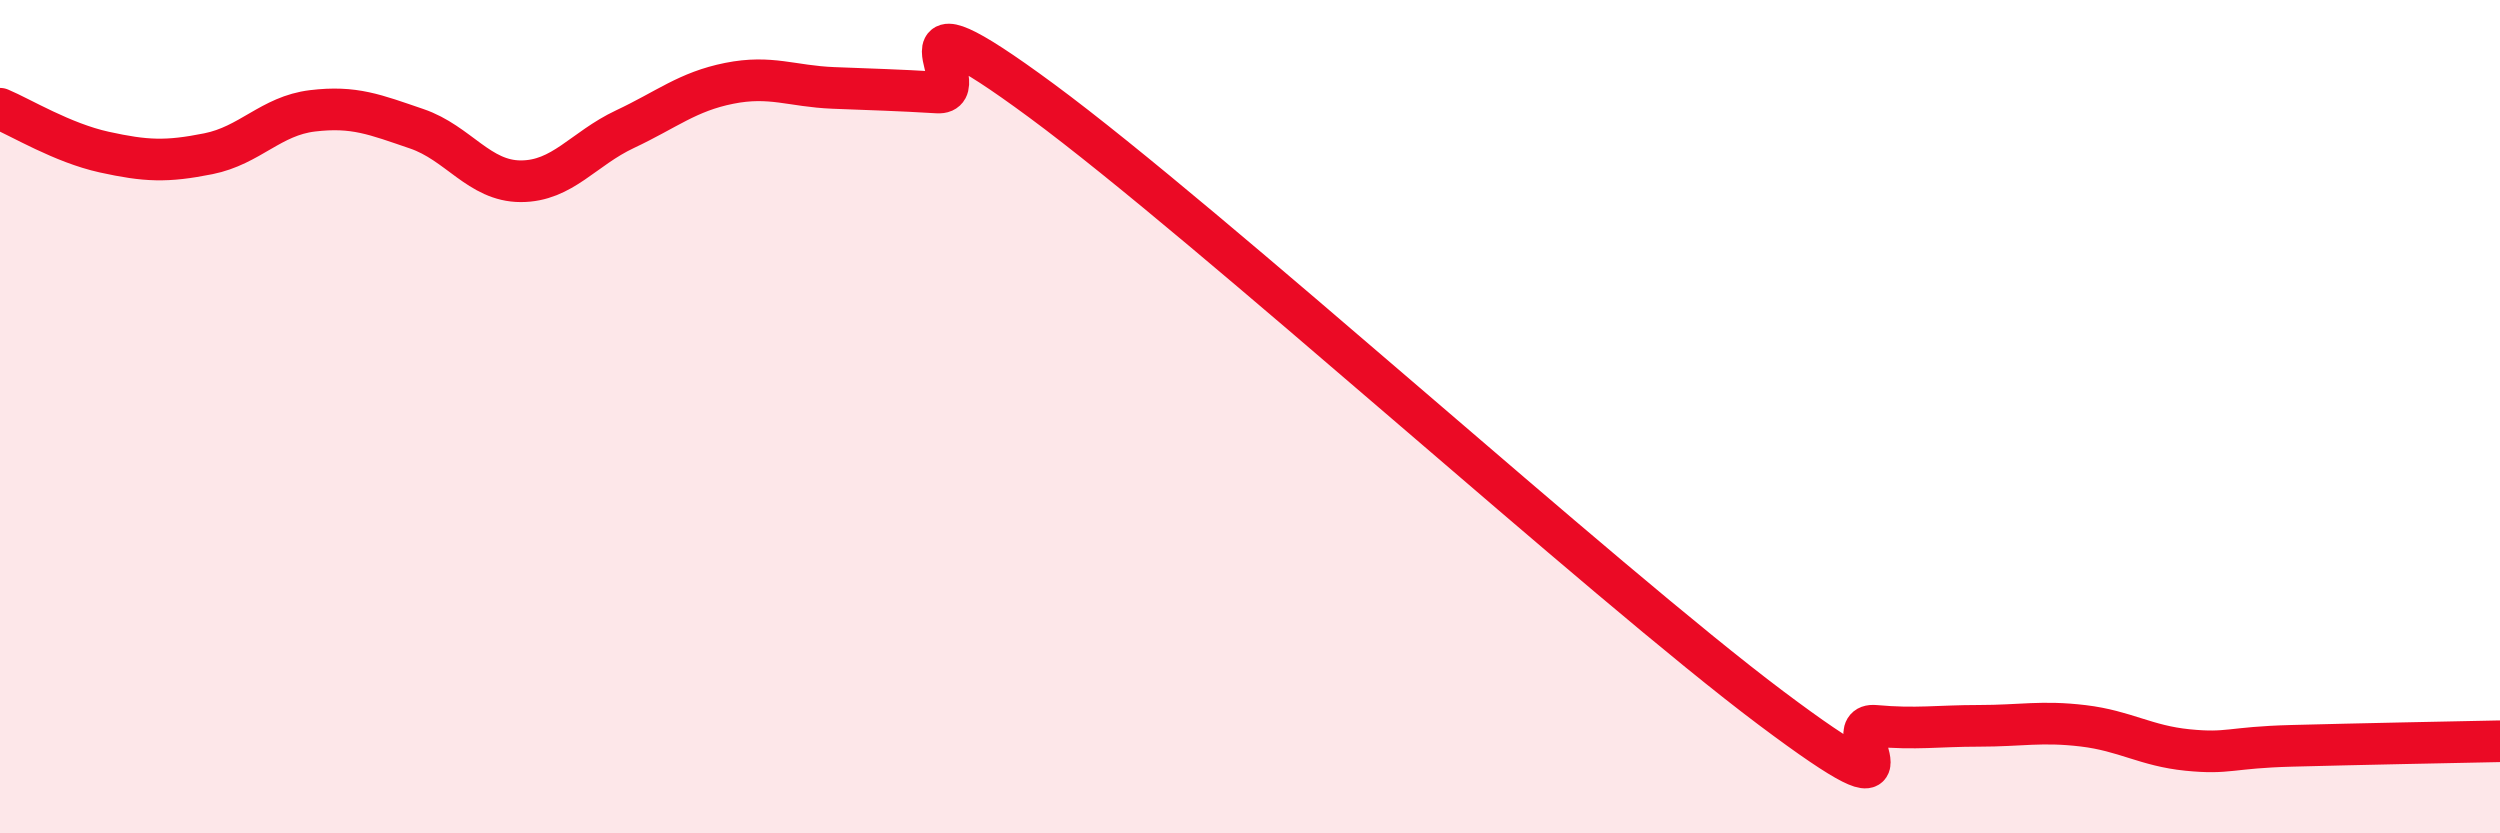
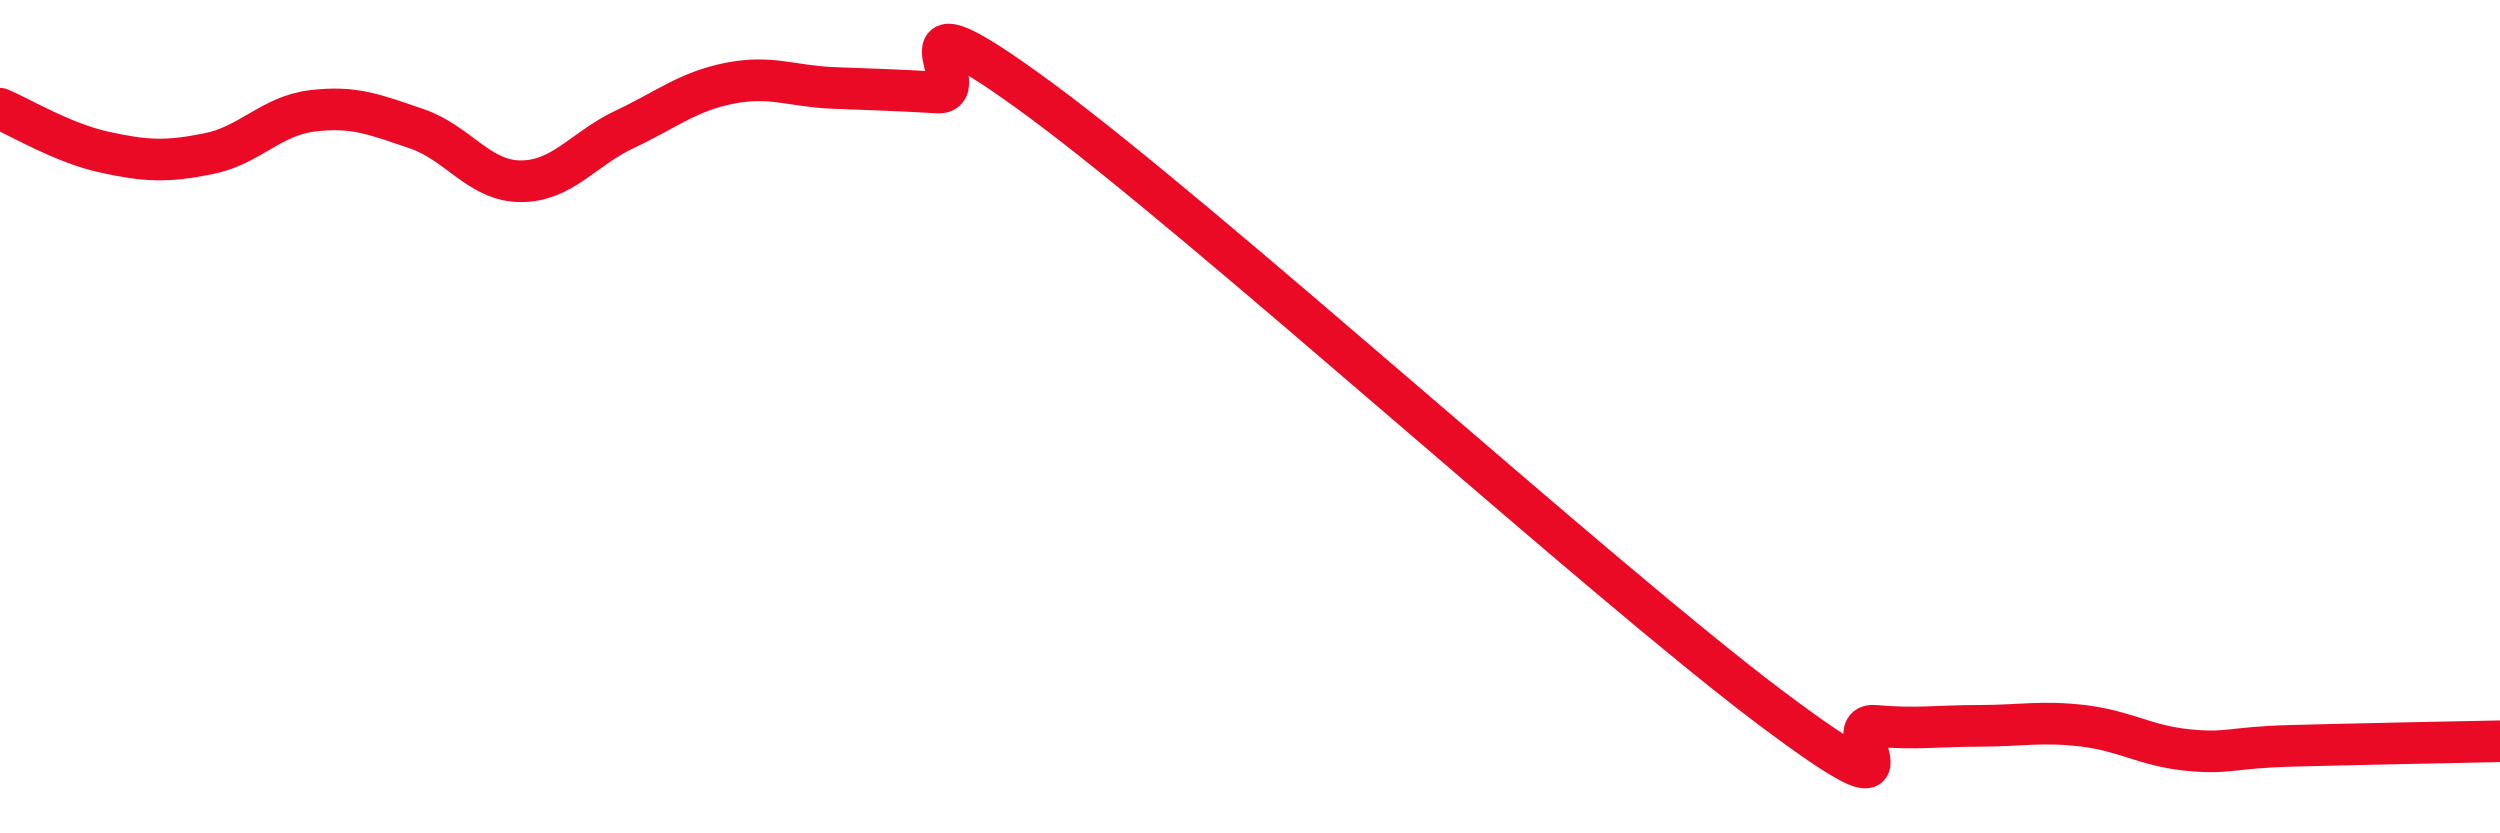
<svg xmlns="http://www.w3.org/2000/svg" width="60" height="20" viewBox="0 0 60 20">
-   <path d="M 0,2.61 C 0.5,2.82 1.5,3.43 2.5,3.65 C 3.5,3.87 4,3.89 5,3.69 C 6,3.49 6.5,2.78 7.5,2.66 C 8.5,2.54 9,2.75 10,3.09 C 11,3.43 11.5,4.35 12.5,4.35 C 13.5,4.35 14,3.57 15,3.1 C 16,2.63 16.5,2.2 17.5,2 C 18.5,1.8 19,2.07 20,2.11 C 21,2.15 21.5,2.16 22.5,2.22 C 23.5,2.28 21,-0.53 25,2.42 C 29,5.37 38.5,13.99 42.5,16.99 C 46.5,19.99 44,17.33 45,17.42 C 46,17.51 46.5,17.42 47.5,17.42 C 48.5,17.42 49,17.3 50,17.42 C 51,17.54 51.5,17.9 52.5,18 C 53.5,18.1 53.5,17.94 55,17.9 C 56.5,17.86 59,17.81 60,17.79L60 20L0 20Z" fill="#EB0A25" opacity="0.1" stroke-linecap="round" stroke-linejoin="round" />
  <path d="M 0,2.61 C 0.5,2.82 1.5,3.43 2.5,3.65 C 3.5,3.87 4,3.89 5,3.69 C 6,3.49 6.5,2.78 7.5,2.66 C 8.5,2.54 9,2.75 10,3.09 C 11,3.43 11.5,4.35 12.5,4.35 C 13.5,4.35 14,3.57 15,3.1 C 16,2.63 16.5,2.2 17.5,2 C 18.5,1.8 19,2.07 20,2.11 C 21,2.15 21.5,2.16 22.5,2.22 C 23.5,2.28 21,-0.53 25,2.42 C 29,5.37 38.5,13.99 42.5,16.99 C 46.5,19.99 44,17.33 45,17.42 C 46,17.51 46.5,17.42 47.5,17.42 C 48.5,17.42 49,17.3 50,17.42 C 51,17.54 51.5,17.9 52.5,18 C 53.5,18.1 53.5,17.94 55,17.9 C 56.5,17.86 59,17.81 60,17.79" stroke="#EB0A25" stroke-width="1" fill="none" stroke-linecap="round" stroke-linejoin="round" />
</svg>